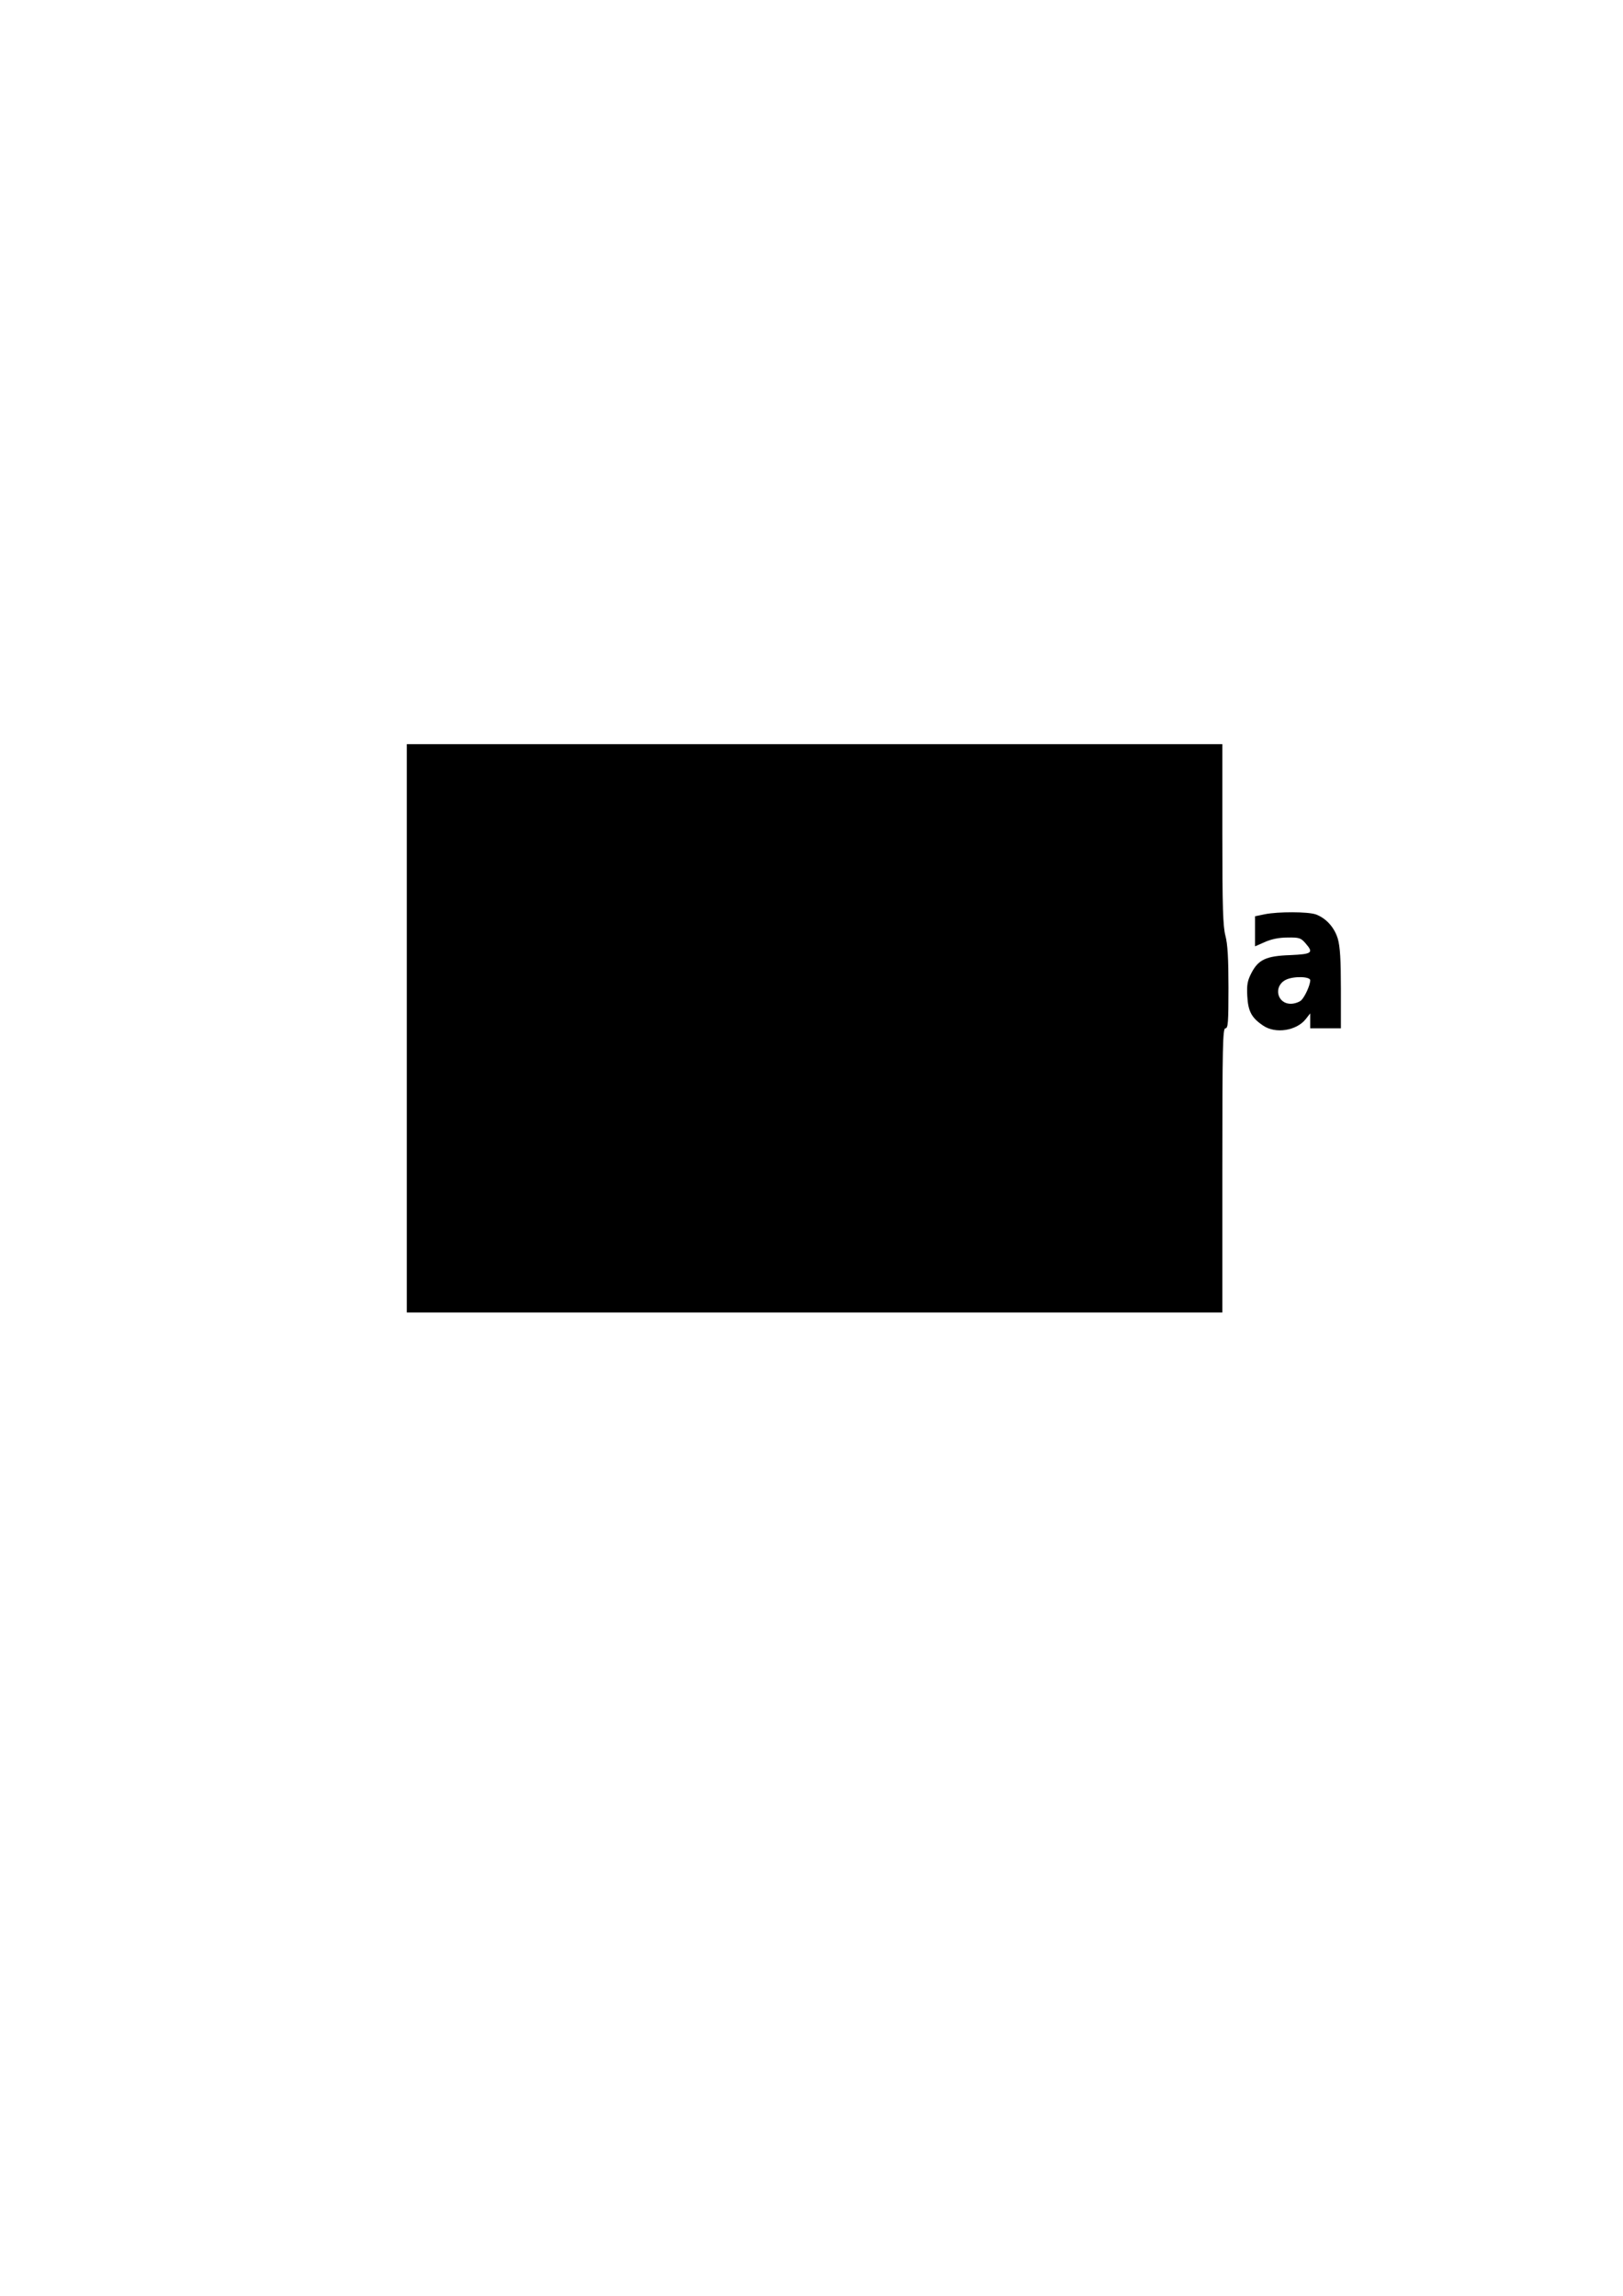
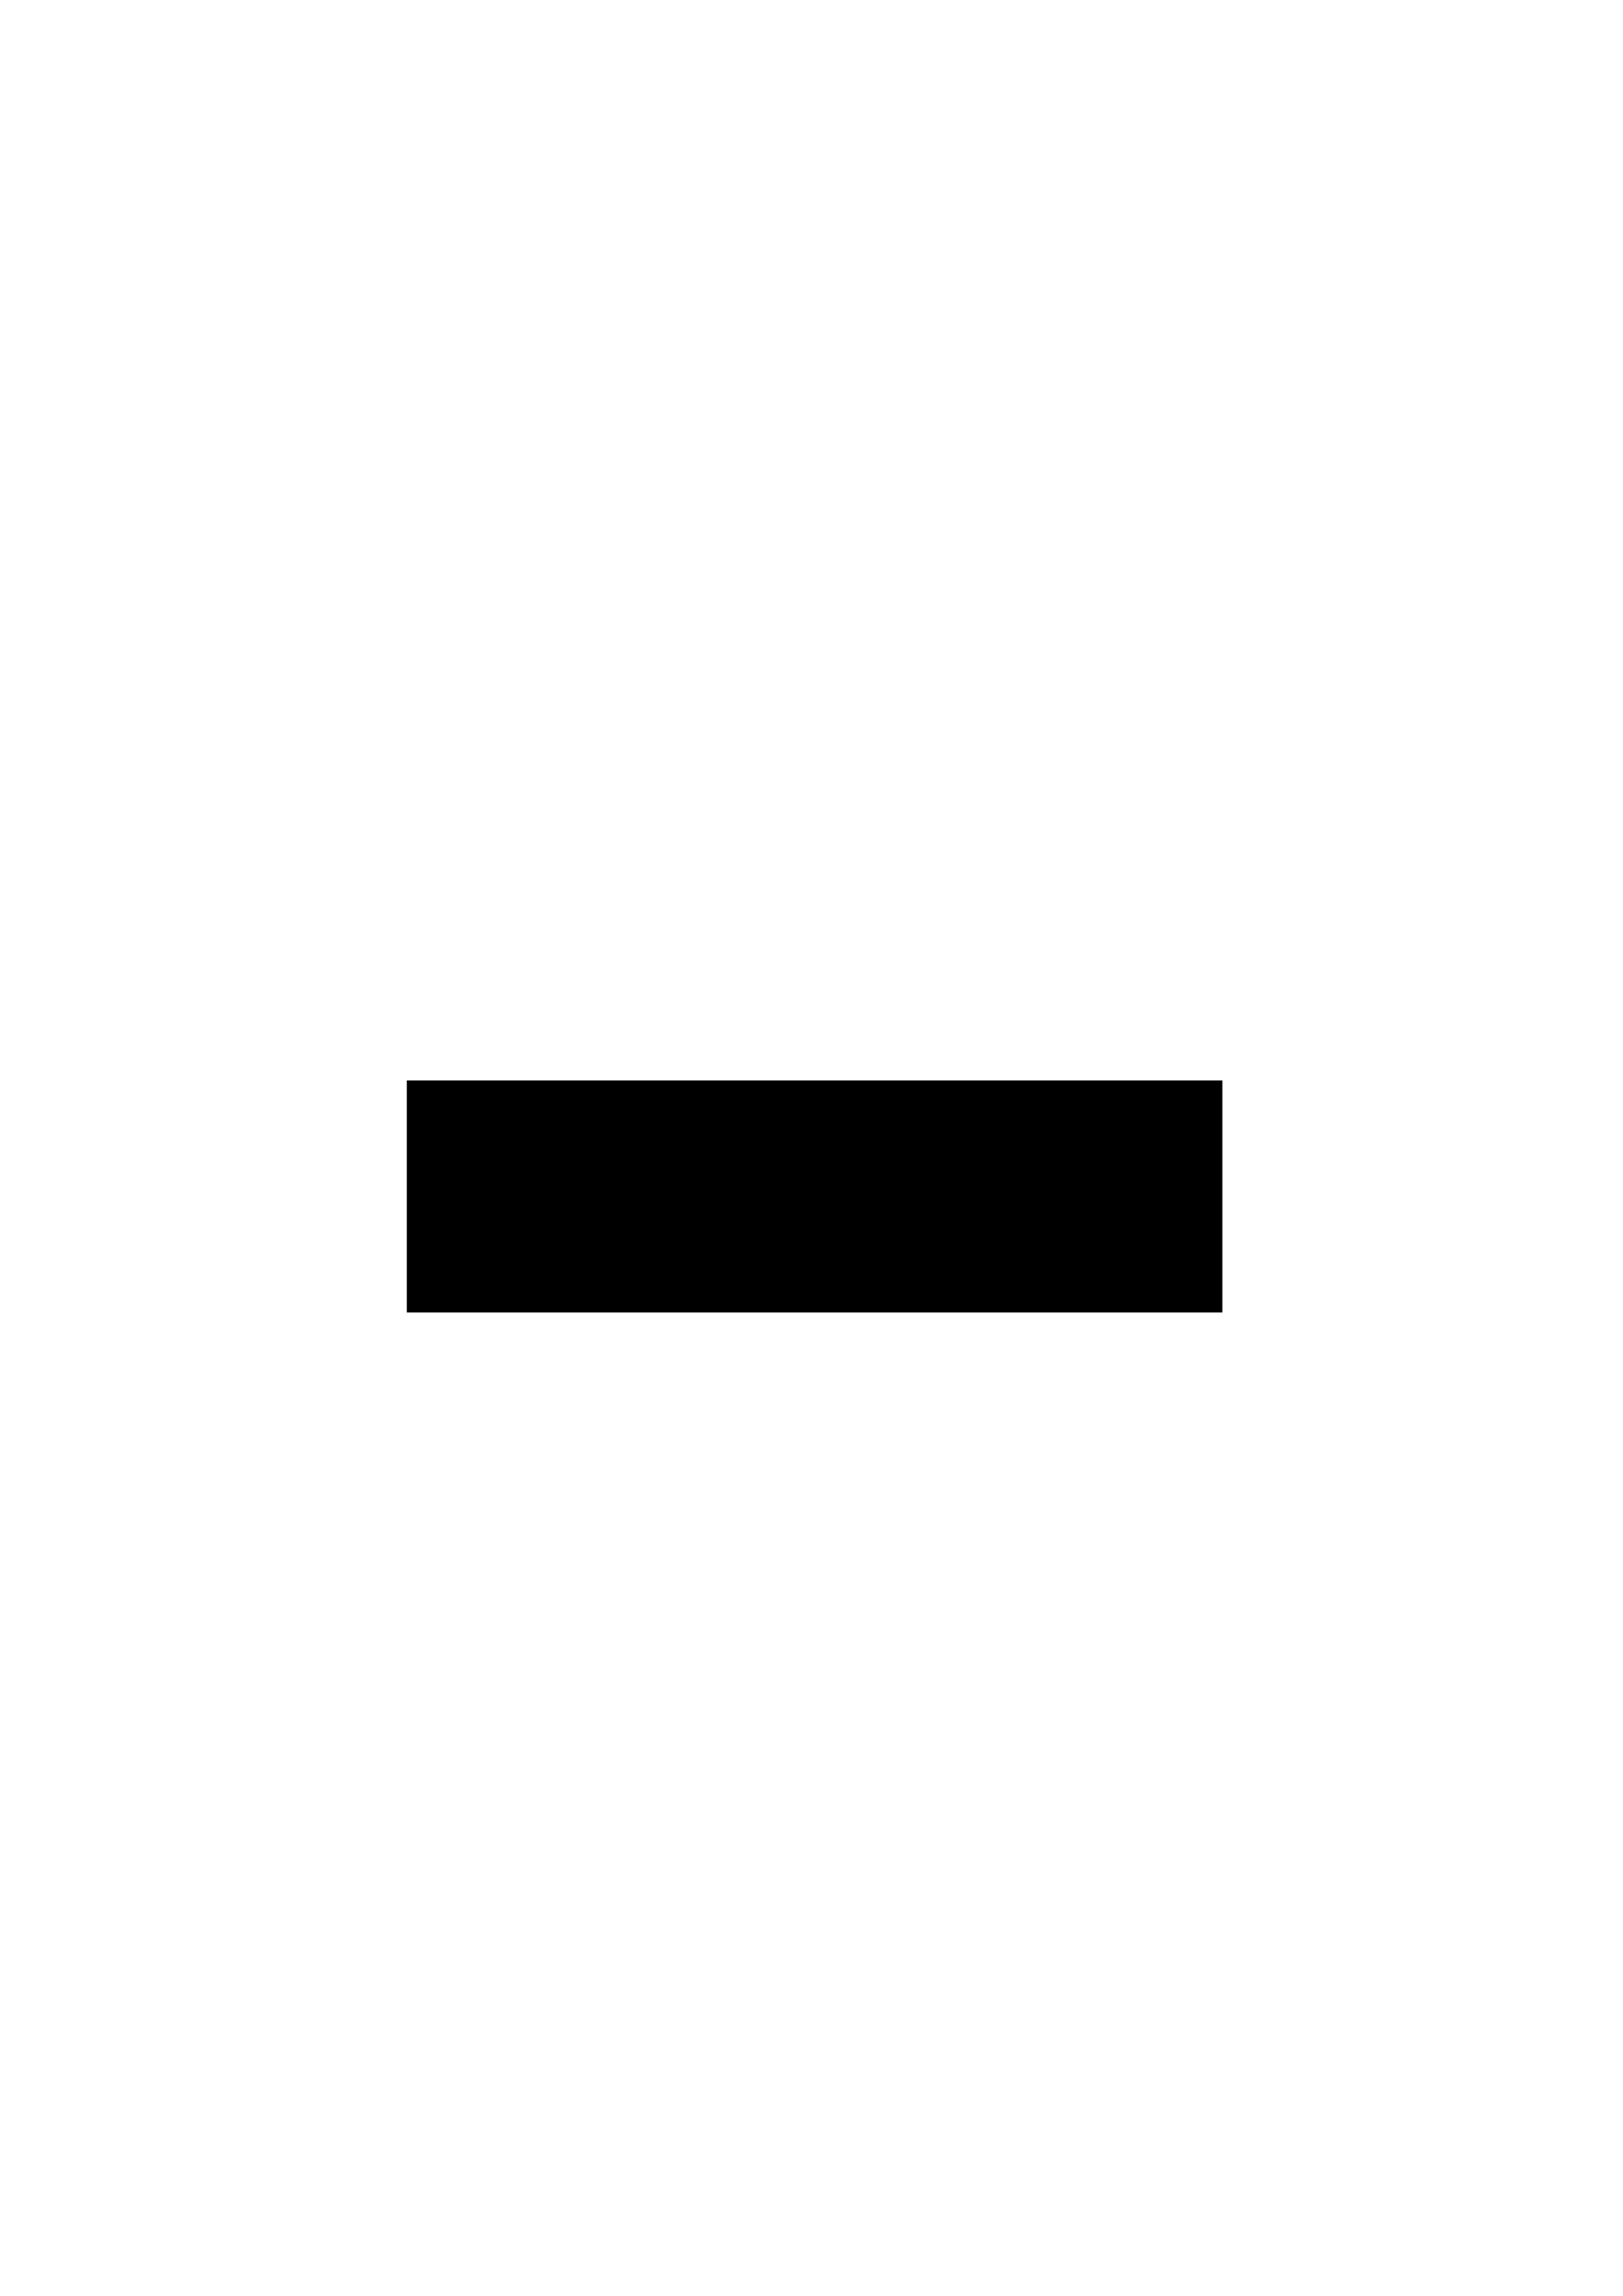
<svg xmlns="http://www.w3.org/2000/svg" version="1.0" width="210mm" height="297mm" viewBox="0 0 794 1123" preserveAspectRatio="xMidYMid meet">
  <g transform="translate(0,1123) scale(0.1,-0.1)" fill="#000000" stroke="none">
-     <path d="M1990 6200 l0 -1390 1995 0 1995 0 0 695 c0 611 2 695 15 695 13 0 15 29 15 198 0 144 -4 214 -15 255 -12 47 -15 139 -15 497 l0 440 -1995 0 -1995 0 0 -1390z" />
-     <path d="M6188 6758 l-48 -10 0 -74 0 -73 48 21 c31 14 69 22 110 22 58 1 66 -2 88 -27 42 -48 34 -54 -74 -59 -118 -4 -156 -22 -190 -88 -19 -37 -23 -57 -20 -112 4 -75 21 -107 78 -145 60 -41 163 -25 208 32 l22 28 0 -37 0 -36 75 0 75 0 0 193 c0 144 -4 206 -15 245 -17 56 -57 100 -107 119 -40 14 -185 14 -250 1z m222 -323 c0 -23 -25 -79 -44 -98 -10 -9 -33 -17 -51 -17 -68 0 -86 86 -25 117 37 19 120 17 120 -2z" />
+     <path d="M1990 6200 l0 -1390 1995 0 1995 0 0 695 l0 440 -1995 0 -1995 0 0 -1390z" />
  </g>
</svg>